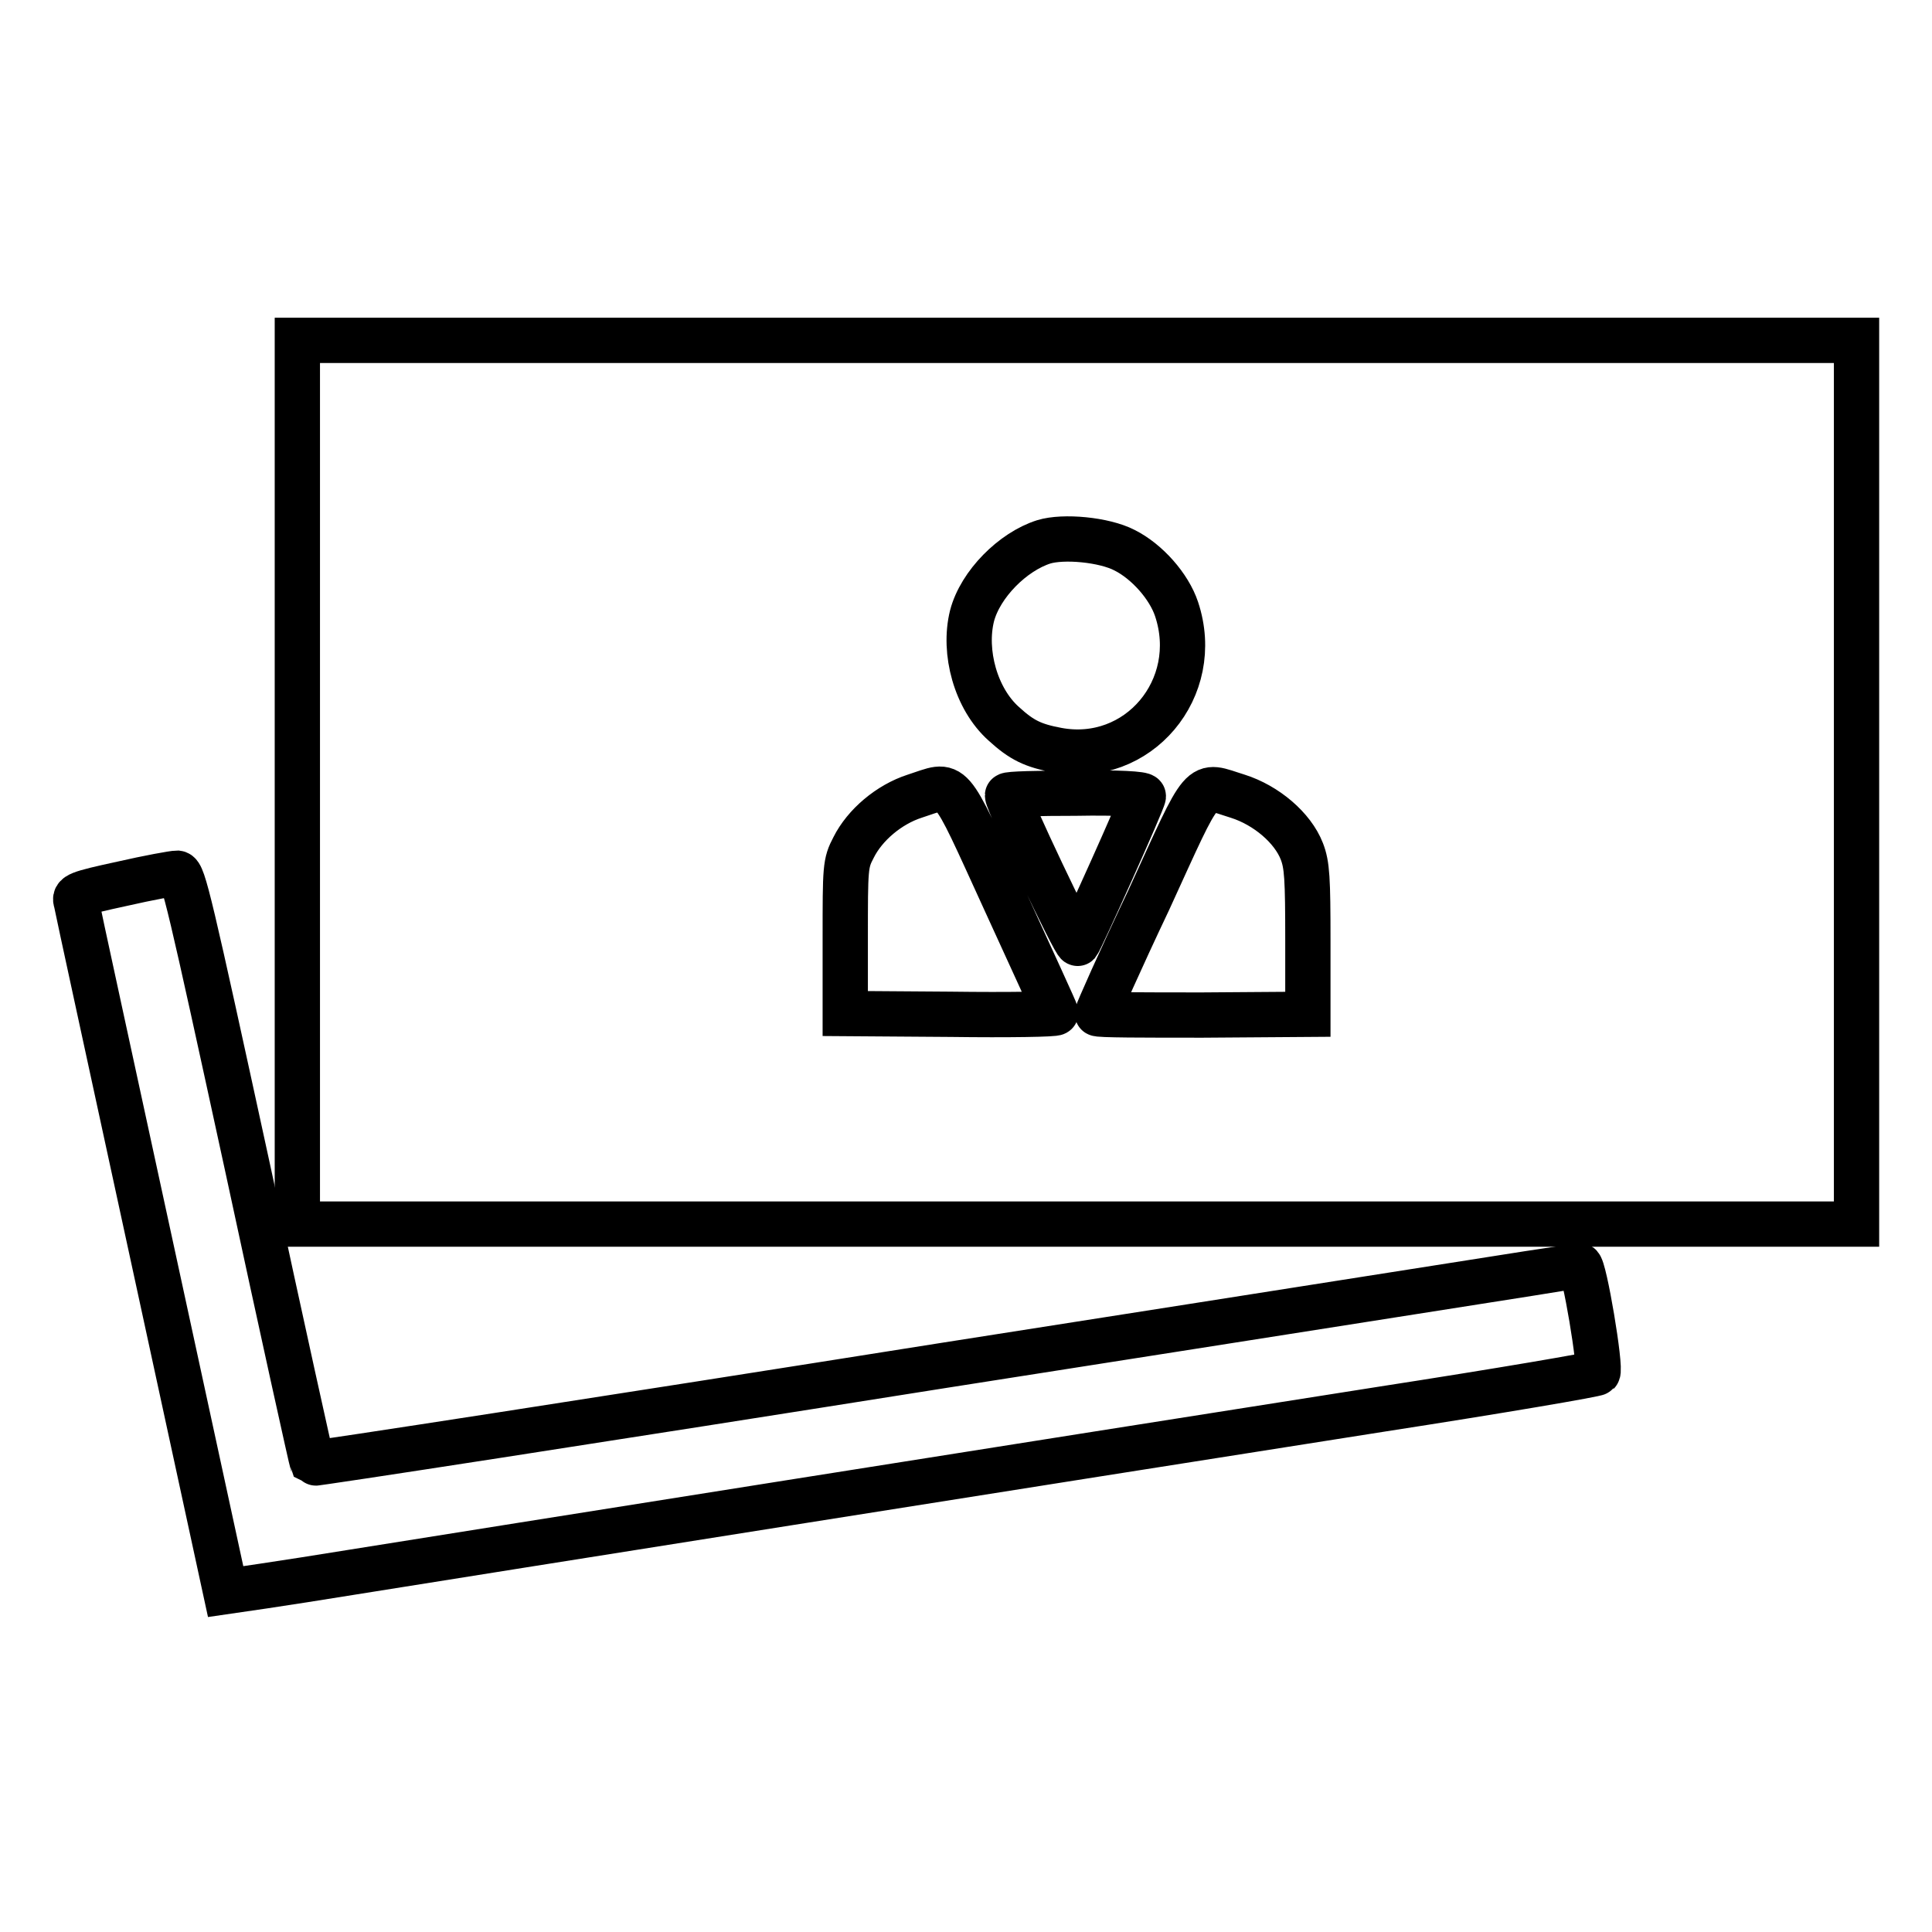
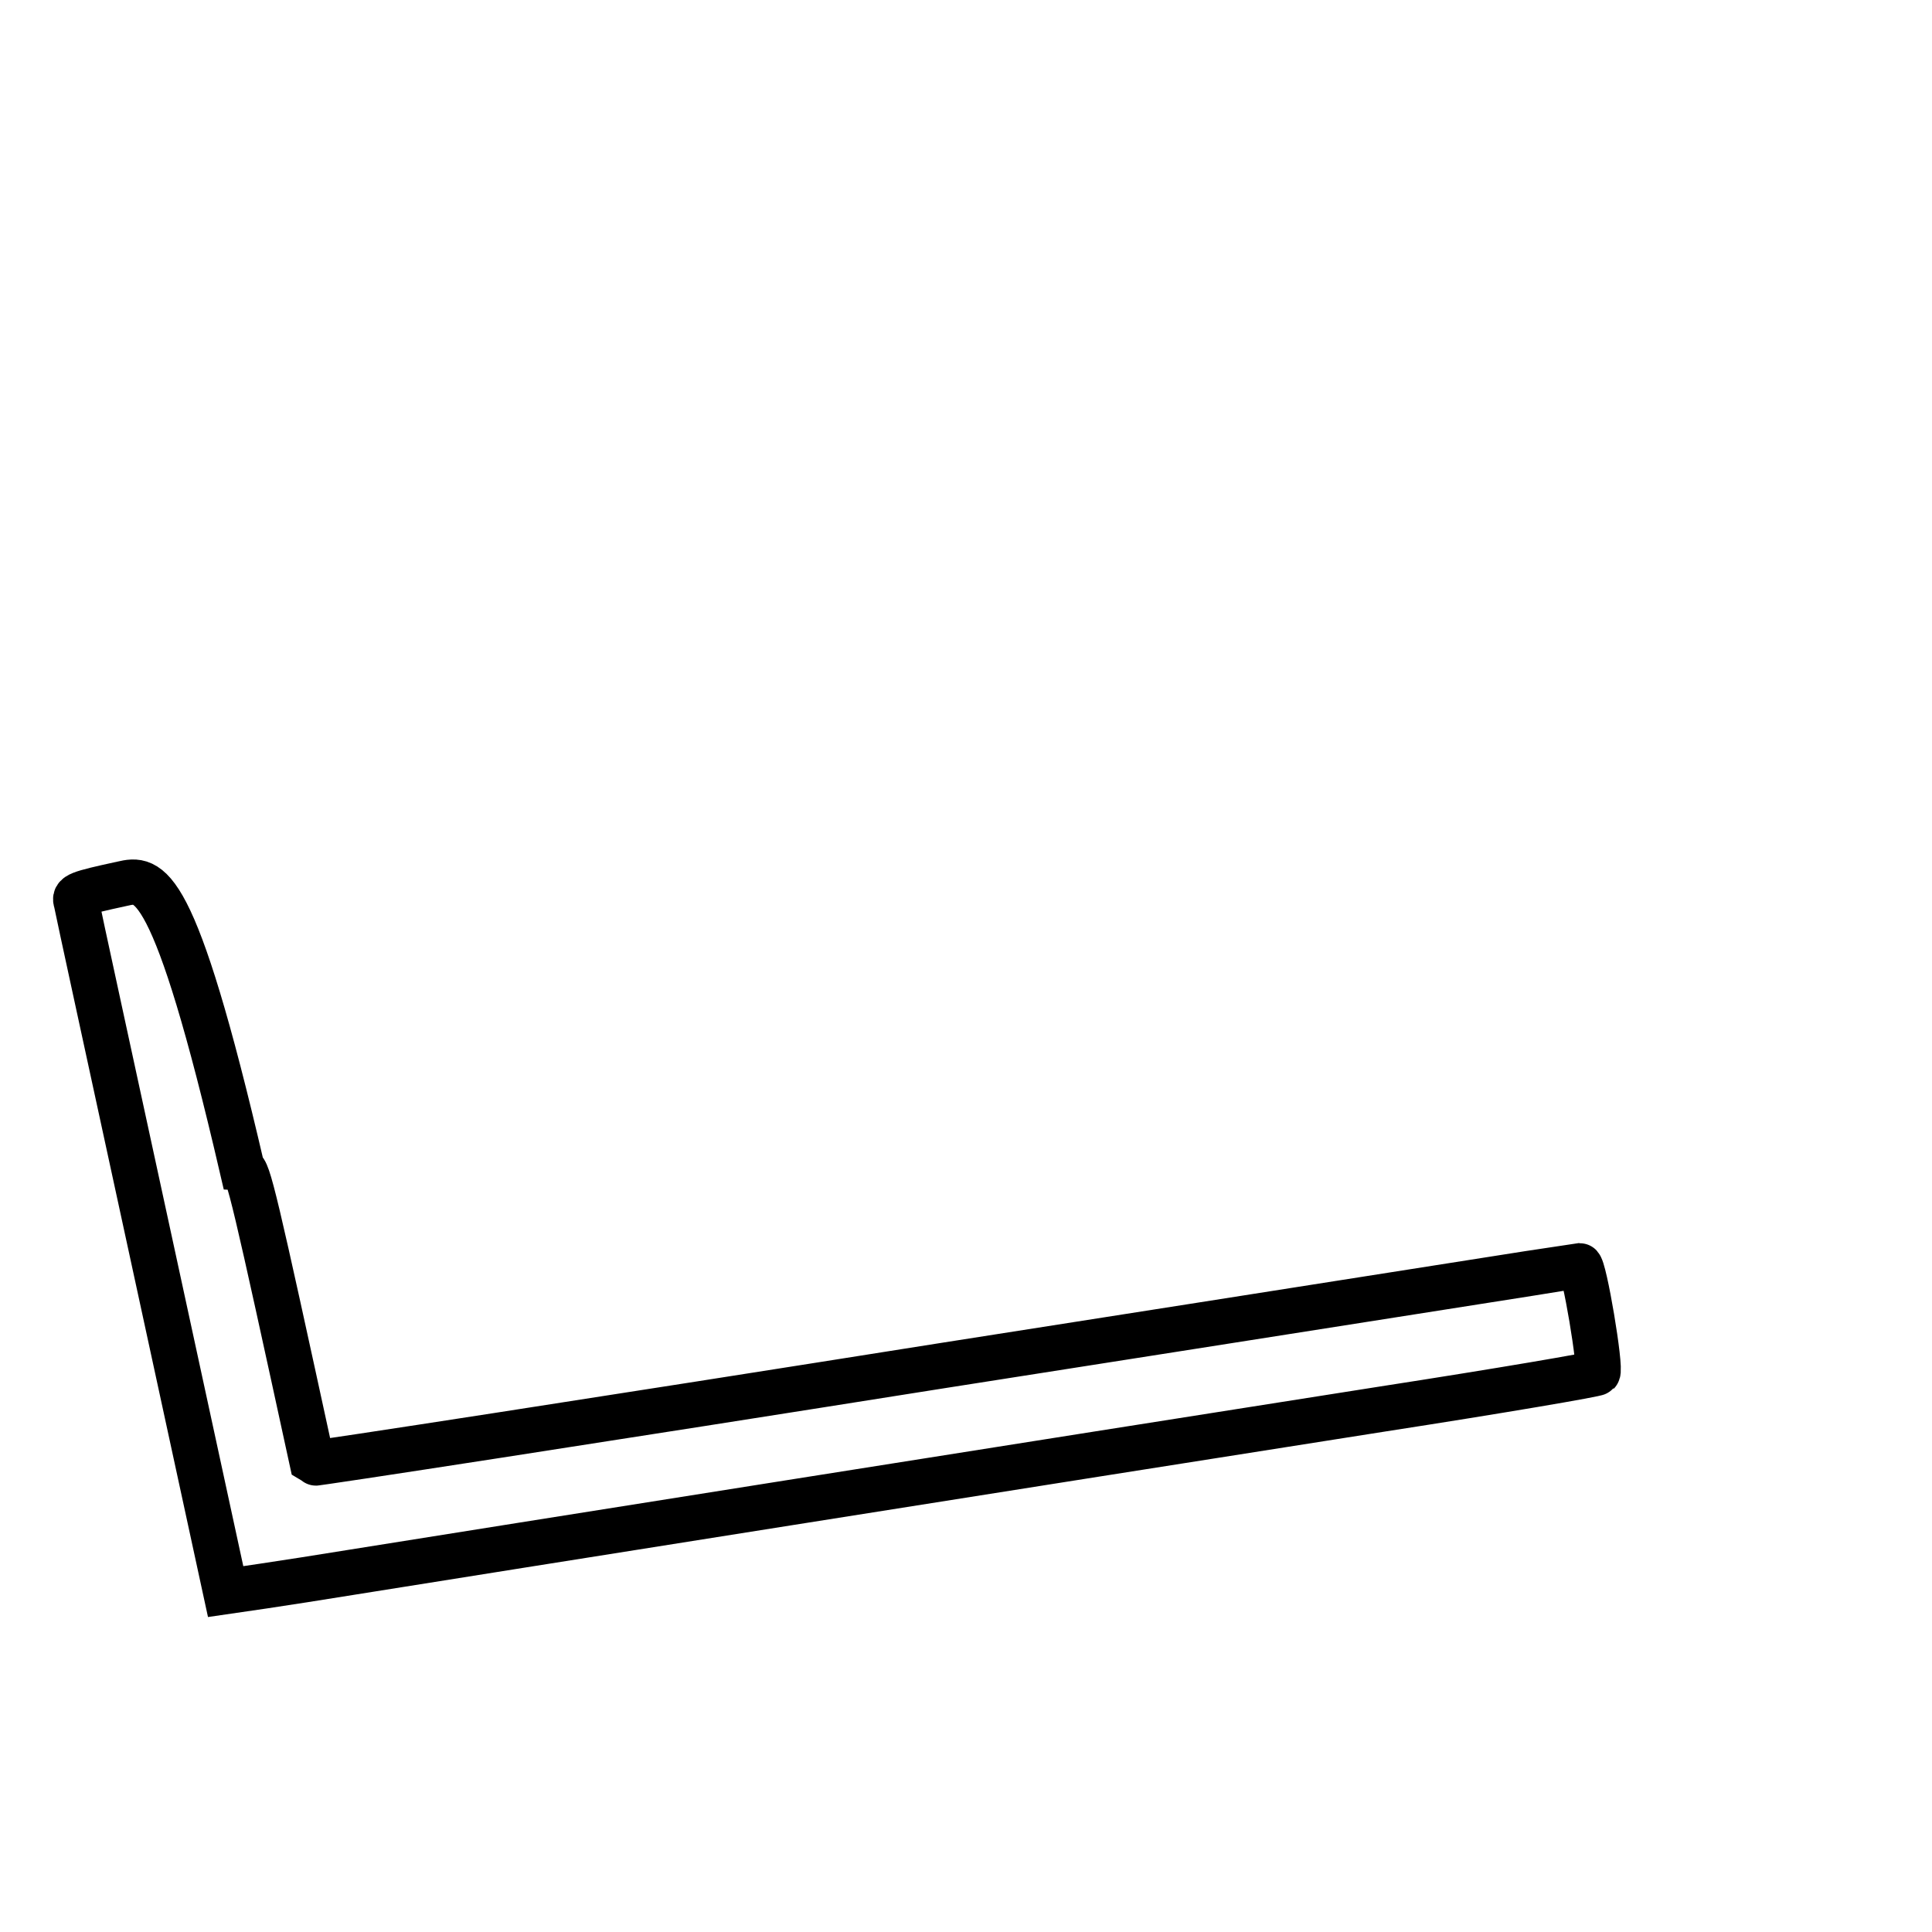
<svg xmlns="http://www.w3.org/2000/svg" version="1.1" x="0px" y="0px" viewBox="0 0 256 256" enable-background="new 0 0 256 256" xml:space="preserve">
  <g>
    <g>
      <g>
-         <path stroke-width="6" fill-opacity="0" stroke="#000000" d="M39.4,103.6v58.6h103.3H246v-58.6V45.1H142.7H39.4V103.6z M149,72.9c3,1.5,5.9,4.8,6.9,7.8c3.5,10.5-5.1,20.7-15.8,18.7c-3.2-0.6-4.7-1.3-7.1-3.5c-3.7-3.3-5.4-9.5-4.2-14.3c1.1-4.2,5.4-8.5,9.5-9.8C140.9,71,146.3,71.5,149,72.9z M133.1,119.2c3.7,8.1,6.8,14.8,6.8,15c0,0.2-6.3,0.3-13.9,0.2l-14-0.1v-9.9c0-9.5,0-10,1.1-12.1c1.5-3,4.7-5.7,8.1-6.8C126.5,103.8,125.5,102.6,133.1,119.2z M164,105.5c3.8,1.2,7.3,4.2,8.5,7.3c0.7,1.8,0.8,3.6,0.8,11.9v9.7l-13.9,0.1c-7.7,0-14,0-14-0.2c0-0.2,3-7,6.8-15C159.8,102.7,158.8,103.9,164,105.5z M151.5,105.5c0,0.6-8.3,19-8.7,19.5c-0.3,0.3-9.3-18.7-9.3-19.6c0-0.2,4.1-0.3,9-0.3C148.1,105,151.5,105.2,151.5,105.5z" />
-         <path stroke-width="6" fill-opacity="0" stroke="#000000" d="M16.2,117.1c-6,1.3-6.4,1.5-6.1,2.4c0.1,0.6,4.6,21.3,10,46.2c5.4,24.9,9.8,45.2,9.8,45.2s7.7-1.1,16.9-2.6c18.1-2.9,90.6-14.4,136.4-21.6c15.5-2.4,28.4-4.6,28.5-4.8c0.5-0.5-1.8-14.2-2.4-14.2c-0.2,0-38.1,6-84.1,13.2c-46,7.3-83.7,13.1-83.8,13c-0.1-0.2-4-17.8-8.6-39.2c-7.7-35.4-8.5-38.9-9.3-39C23,115.7,19.7,116.3,16.2,117.1z" />
+         <path stroke-width="6" fill-opacity="0" stroke="#000000" d="M16.2,117.1c-6,1.3-6.4,1.5-6.1,2.4c0.1,0.6,4.6,21.3,10,46.2c5.4,24.9,9.8,45.2,9.8,45.2s7.7-1.1,16.9-2.6c18.1-2.9,90.6-14.4,136.4-21.6c15.5-2.4,28.4-4.6,28.5-4.8c0.5-0.5-1.8-14.2-2.4-14.2c-0.2,0-38.1,6-84.1,13.2c-46,7.3-83.7,13.1-83.8,13c-7.7-35.4-8.5-38.9-9.3-39C23,115.7,19.7,116.3,16.2,117.1z" />
      </g>
    </g>
  </g>
</svg>